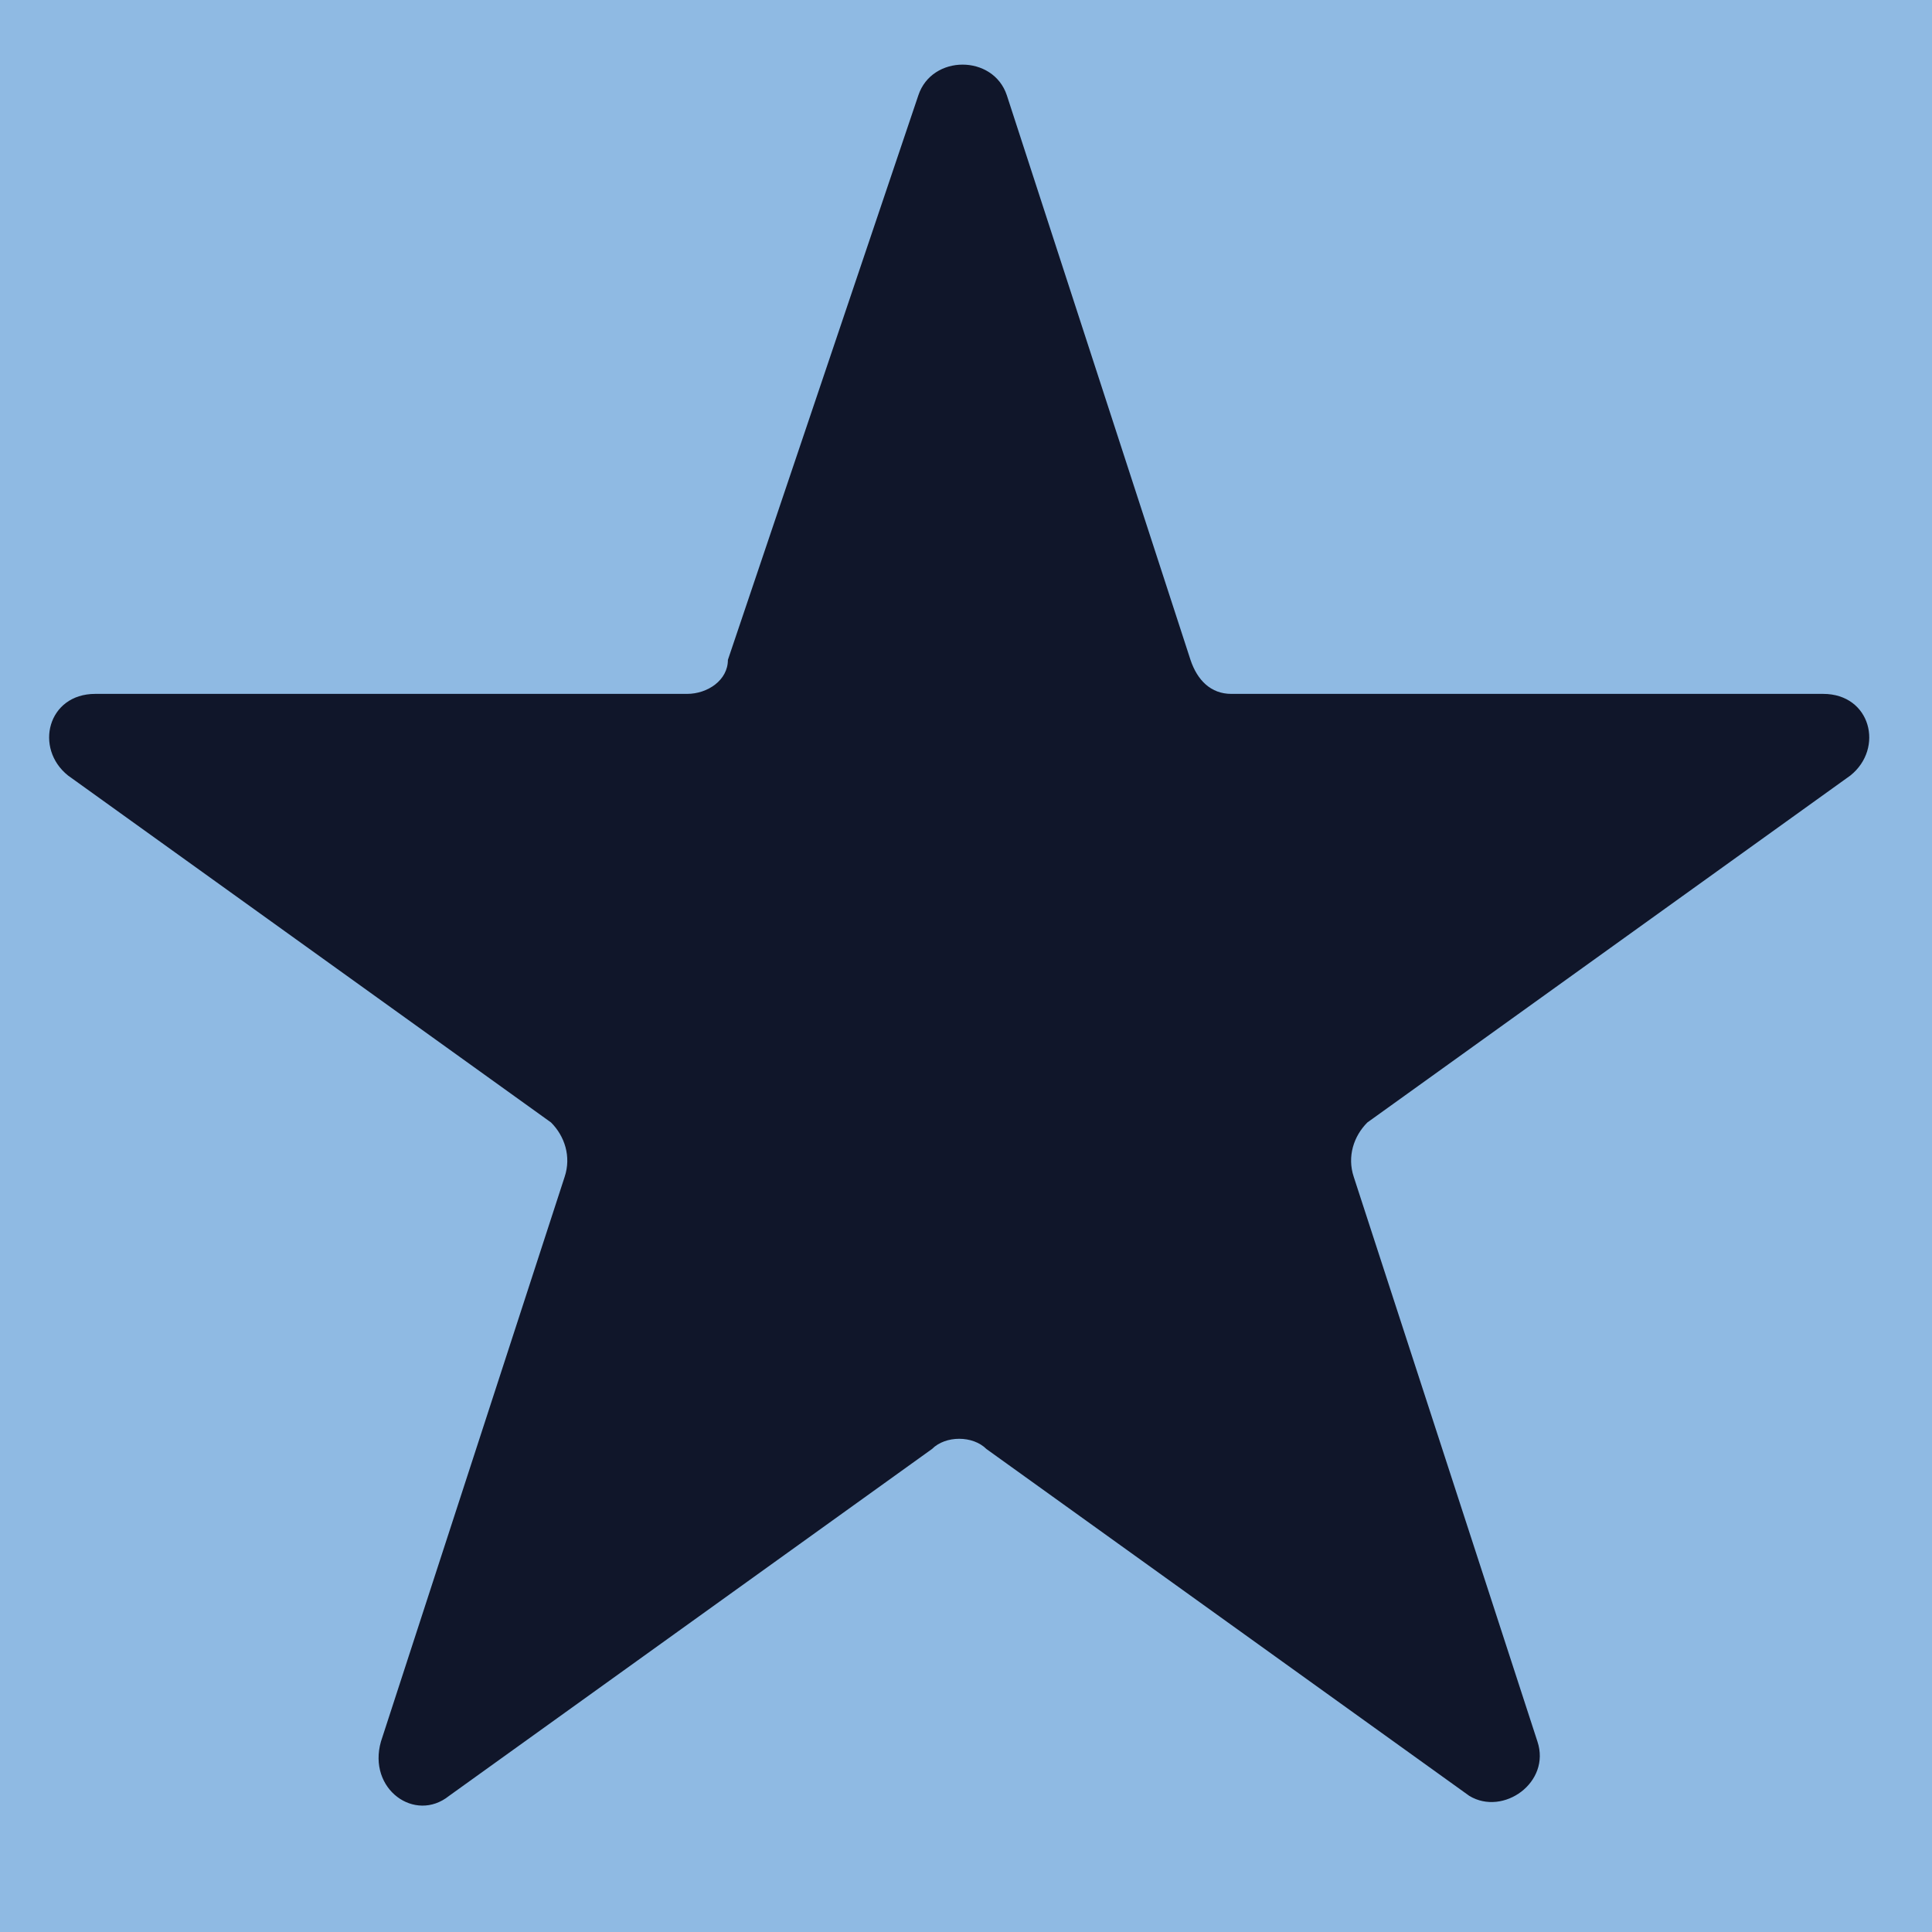
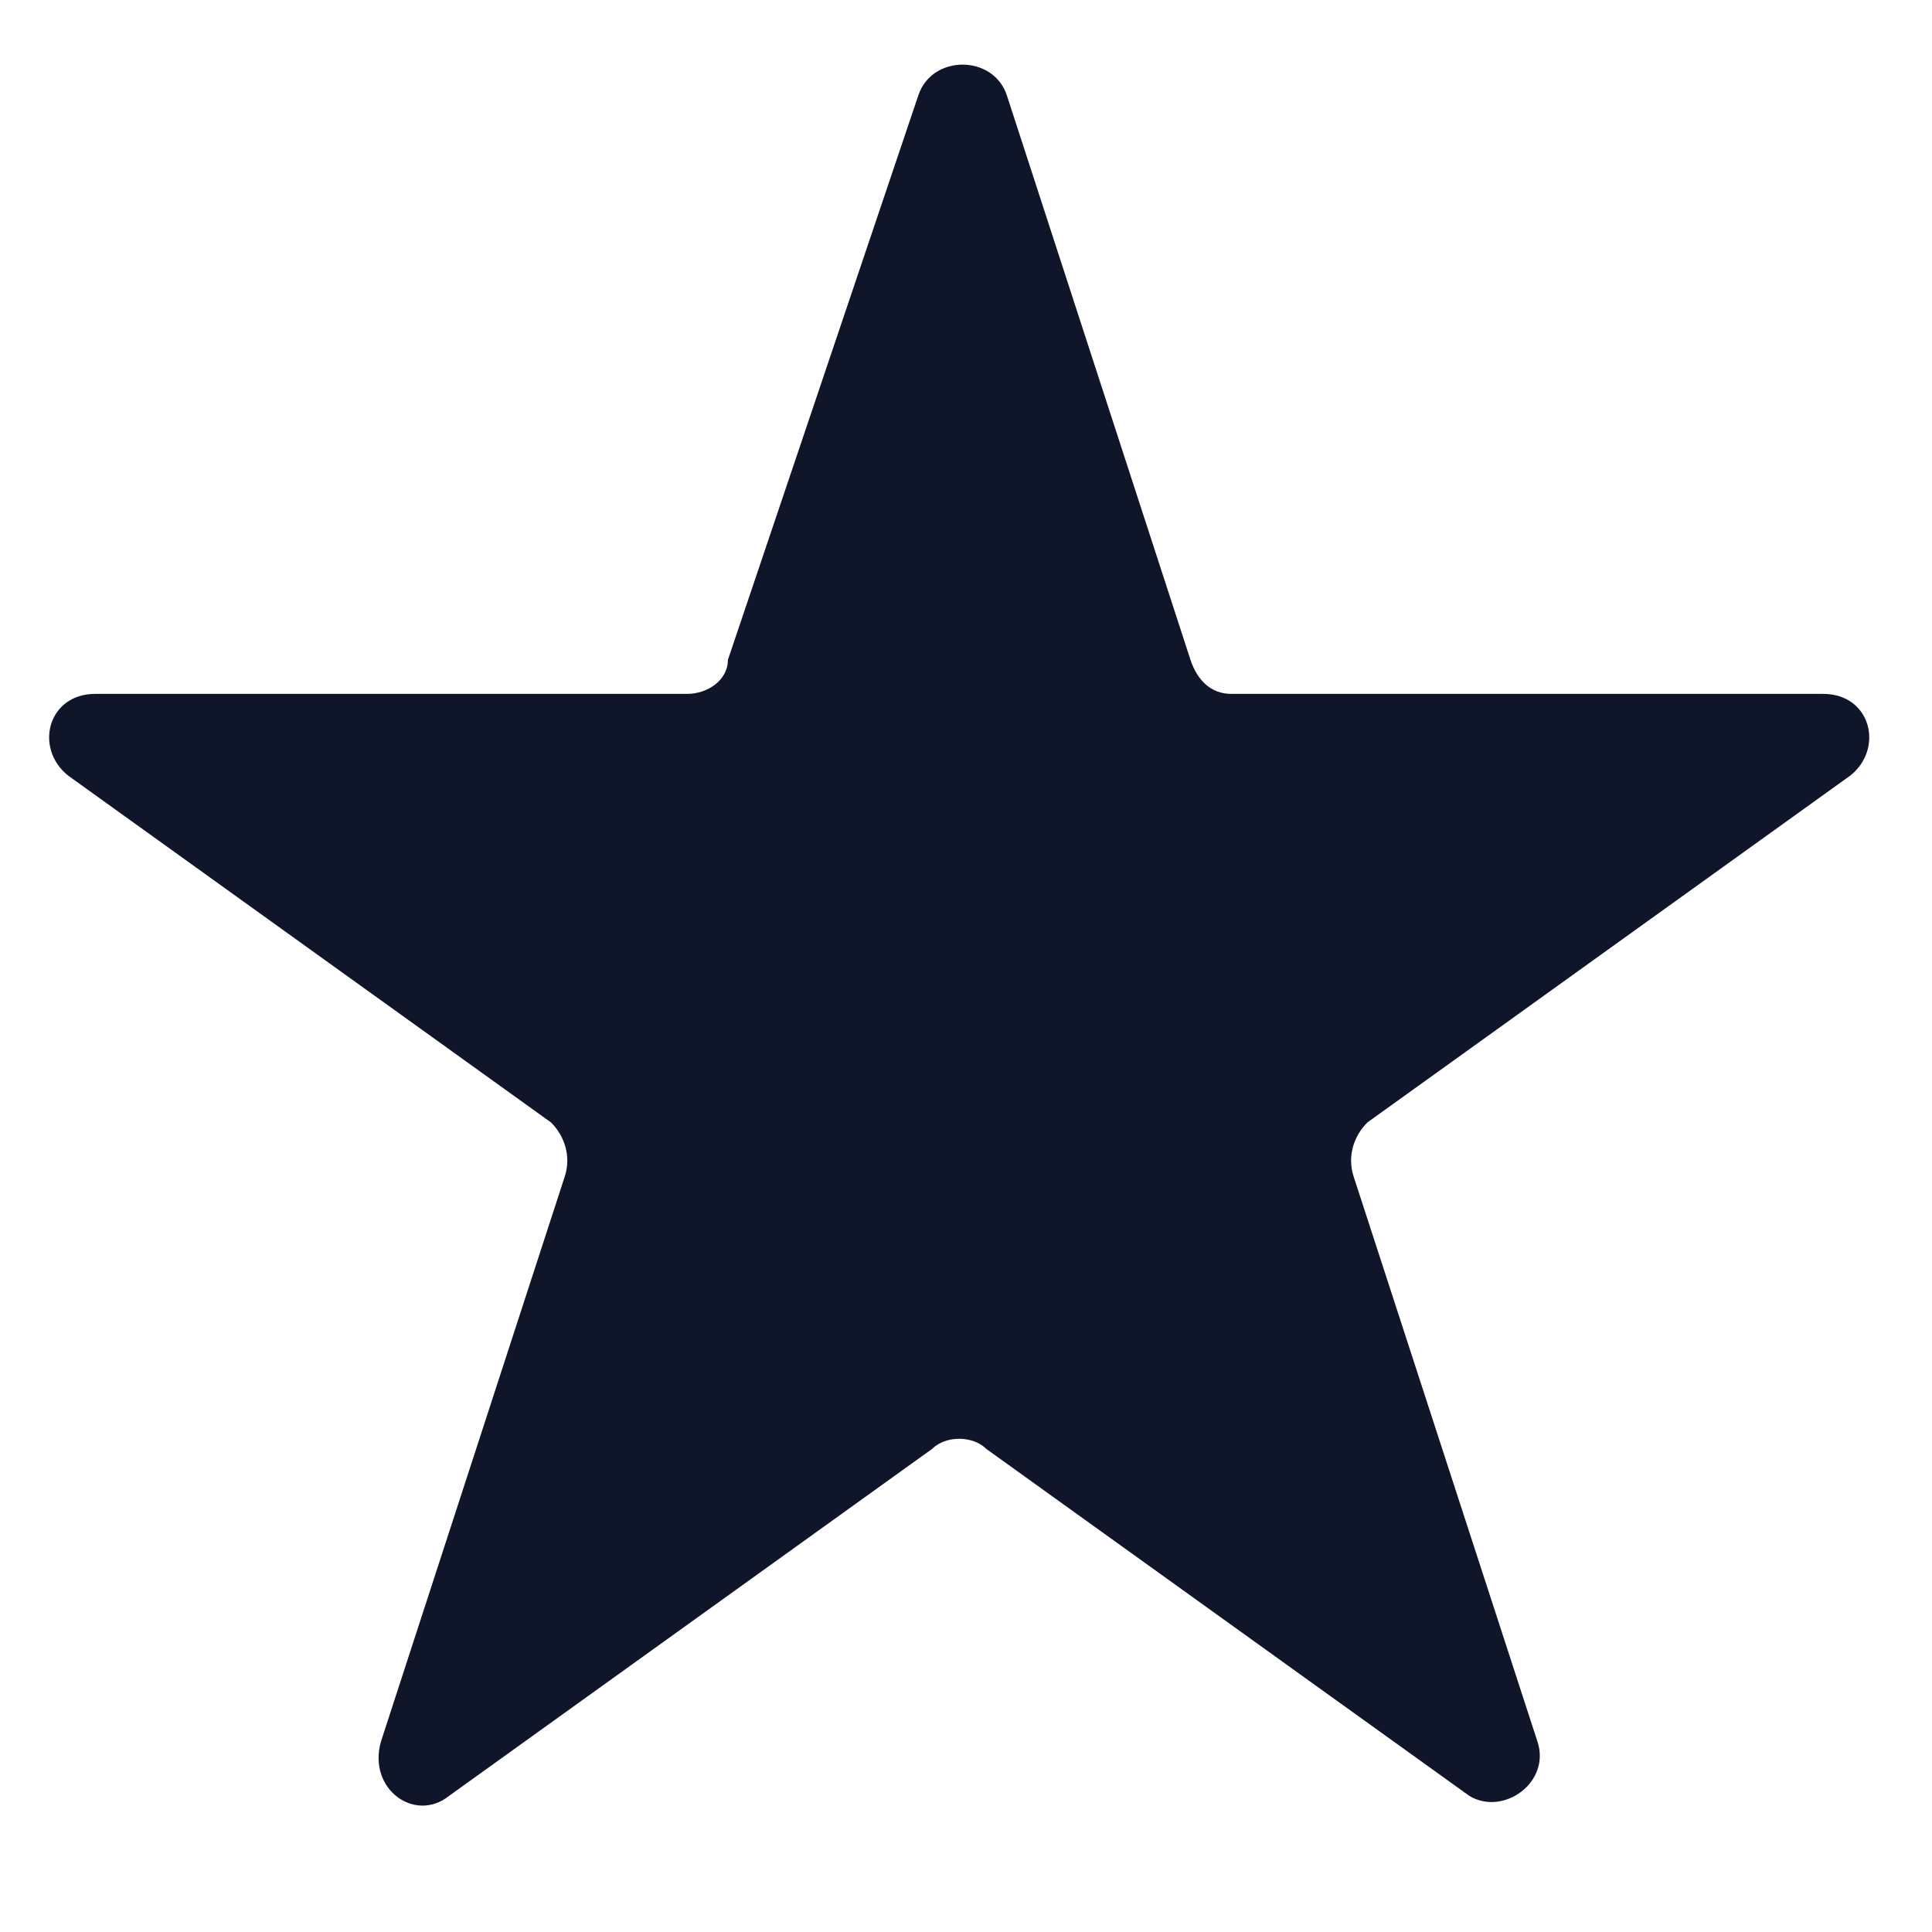
<svg xmlns="http://www.w3.org/2000/svg" version="1.1" id="Layer_1" x="0px" y="0px" viewBox="0 0 28.4 28.4" style="enable-background:new 0 0 28.4 28.4;" xml:space="preserve">
  <style type="text/css">
	.st0{fill:#8FBAE3;}
	.st1{fill:#10162A;}
</style>
-   <rect class="st0" width="28.4" height="28.4" />
  <path class="st1" d="M13.5,1.4c0.2-0.6,1.1-0.6,1.3,0l2.7,8.3c0.1,0.3,0.3,0.5,0.6,0.5h8.7c0.7,0,0.9,0.8,0.4,1.2l-7.1,5.1  c-0.2,0.2-0.3,0.5-0.2,0.8l2.7,8.3c0.2,0.6-0.5,1.1-1,0.8l-7.1-5.1c-0.2-0.2-0.6-0.2-0.8,0l-7.1,5.1c-0.5,0.4-1.2-0.1-1-0.8l2.7-8.3  c0.1-0.3,0-0.6-0.2-0.8l-7.1-5.1c-0.5-0.4-0.3-1.2,0.4-1.2h8.7c0.3,0,0.6-0.2,0.6-0.5L13.5,1.4z" />
</svg>